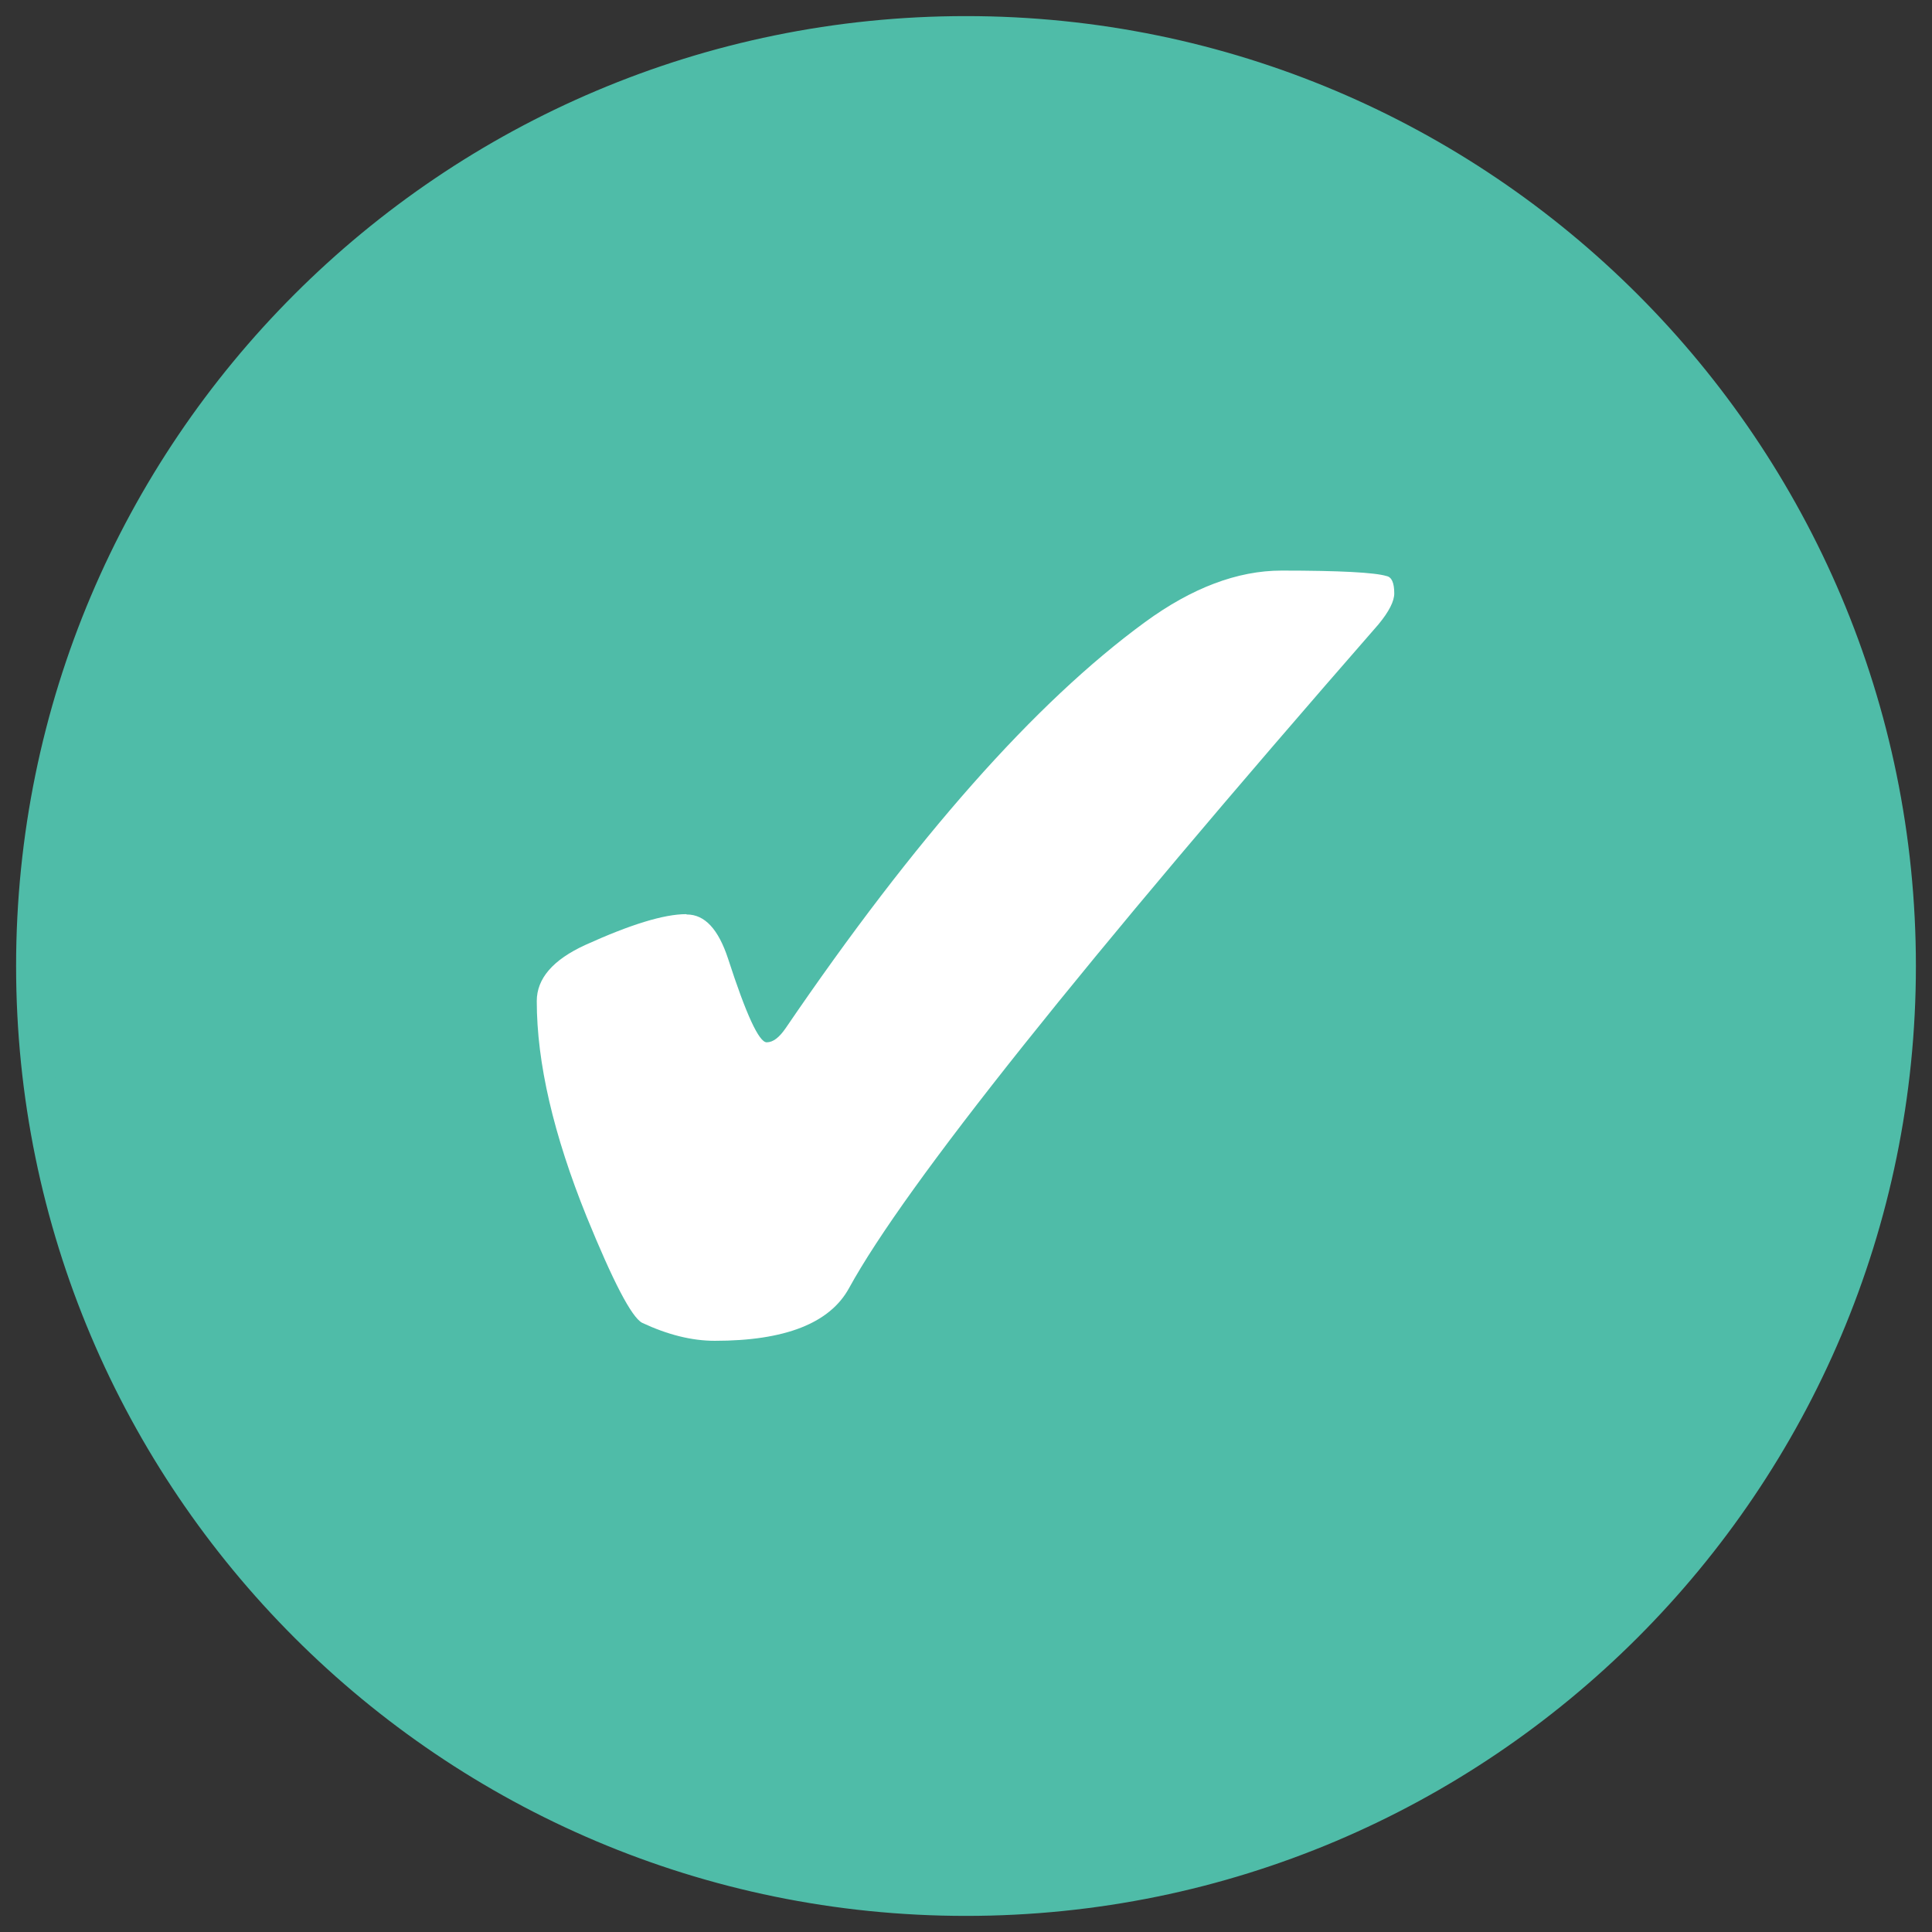
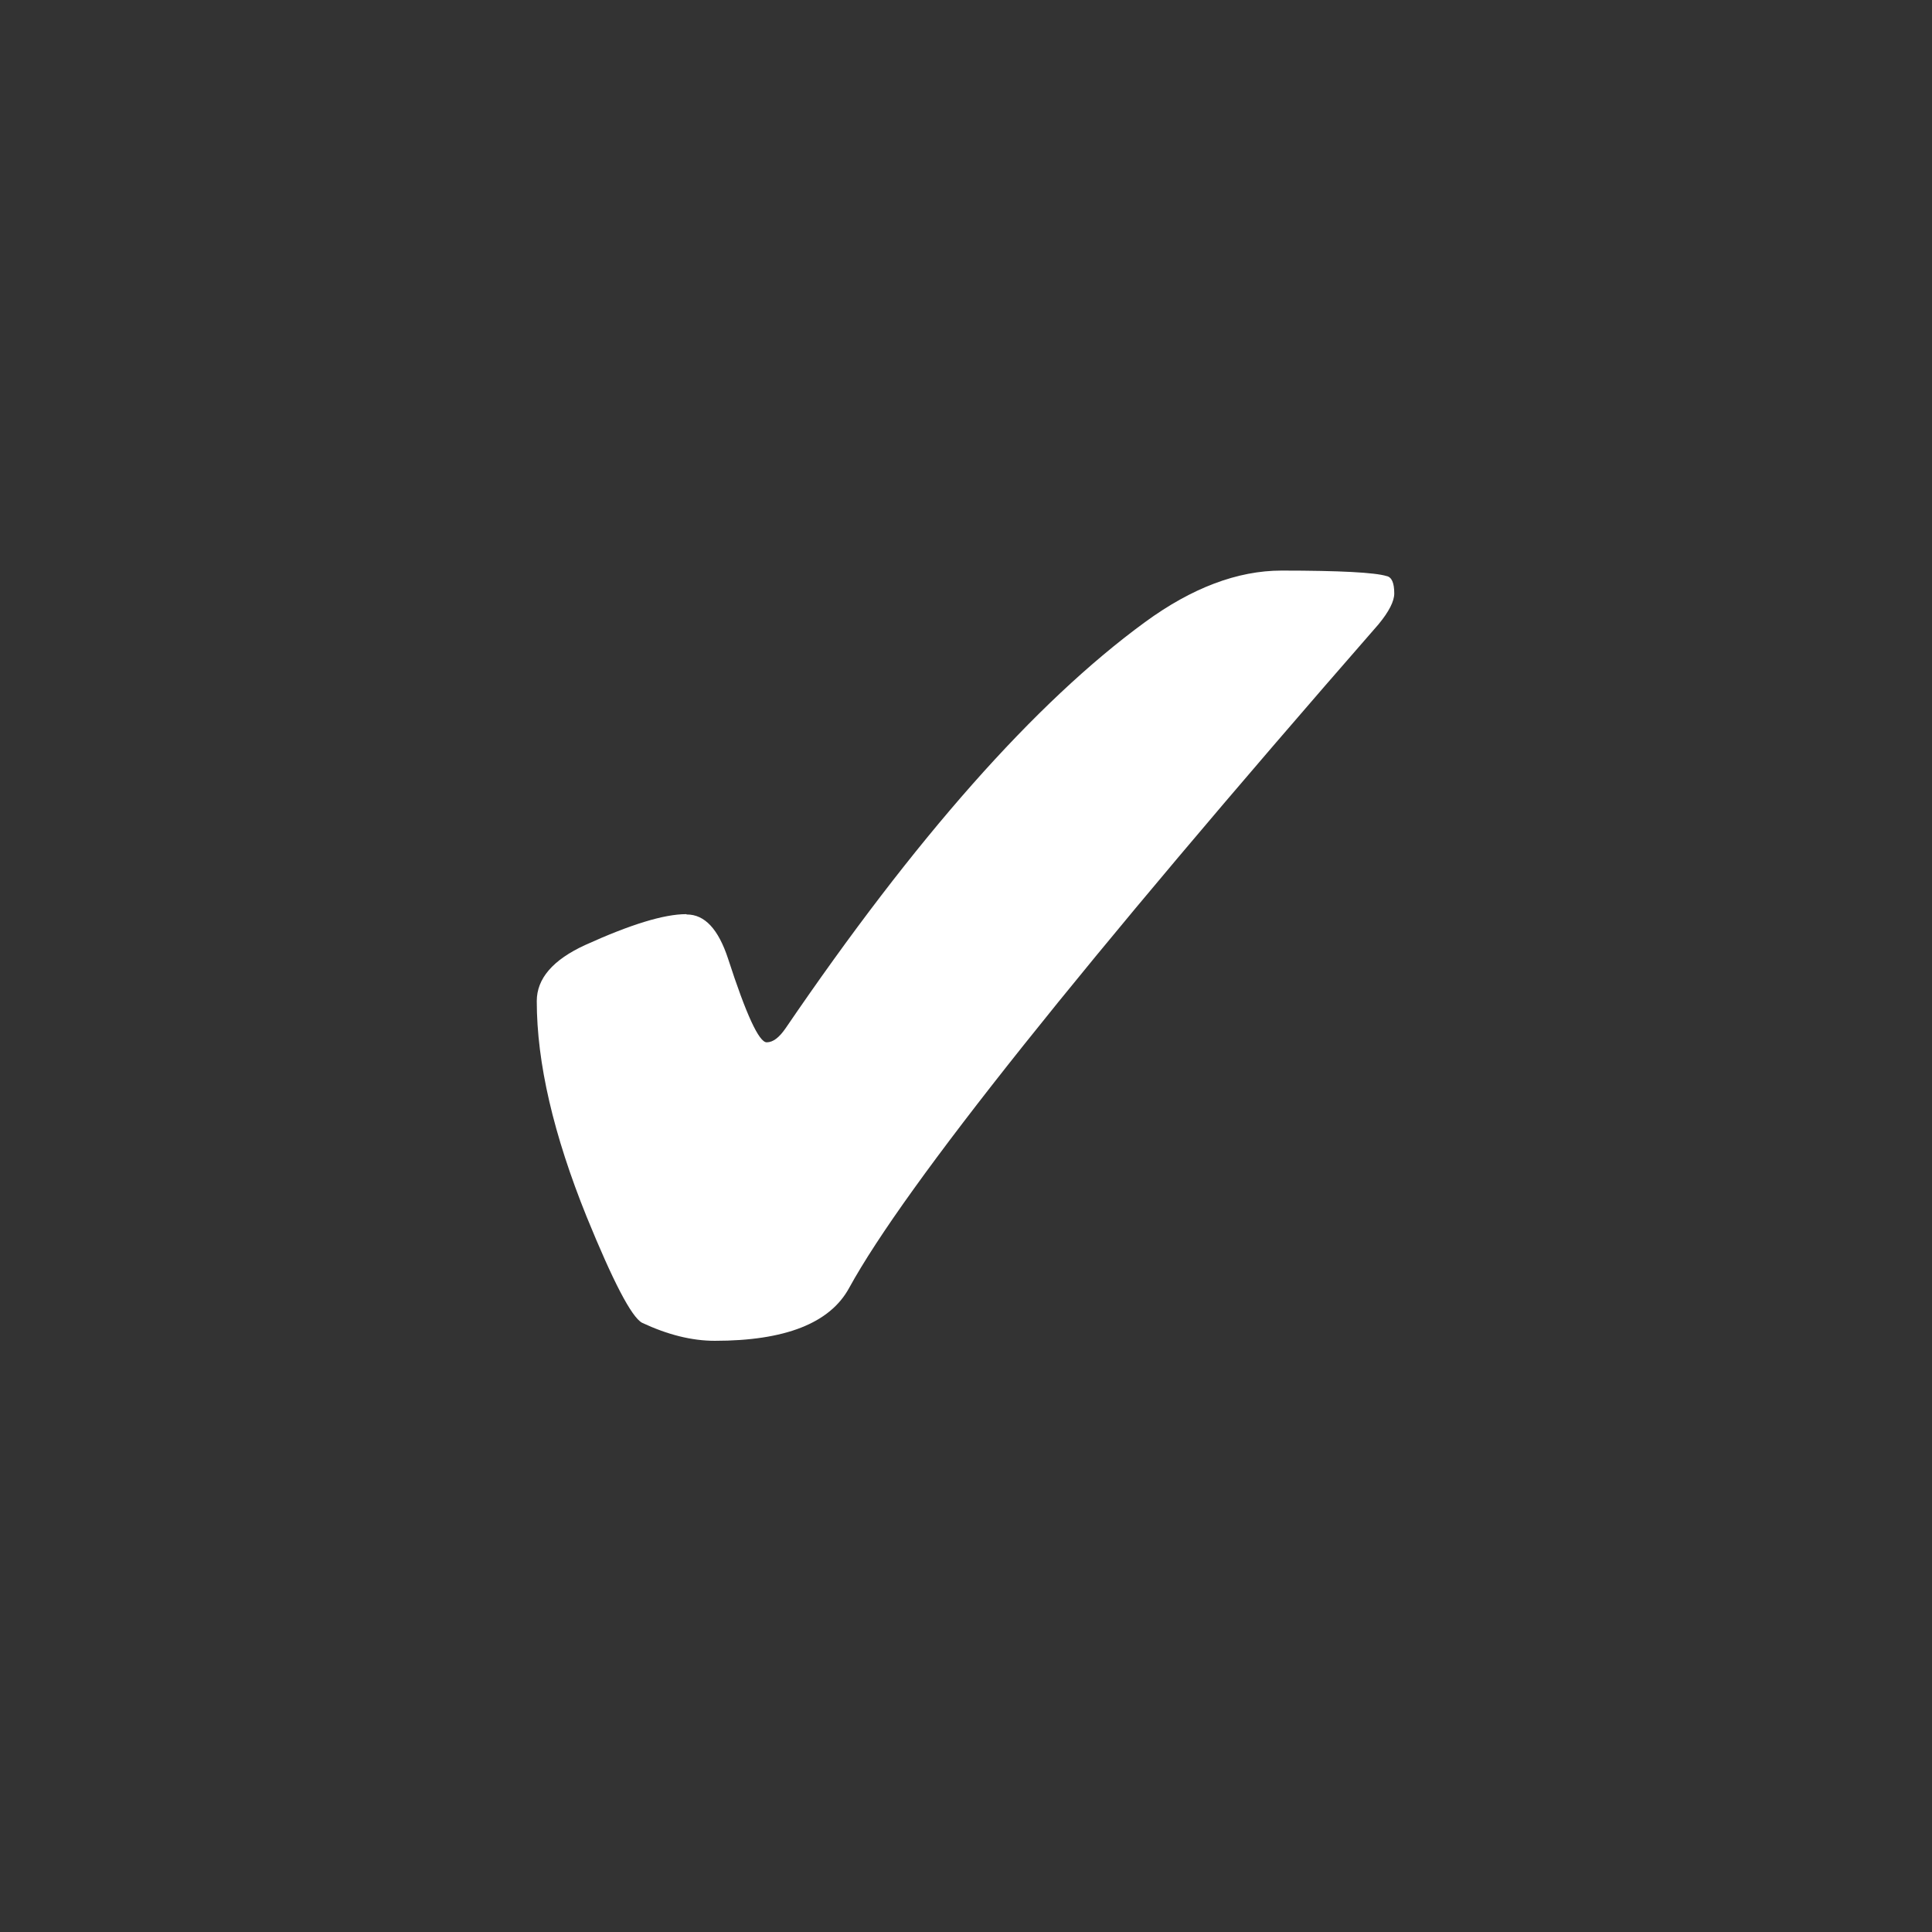
<svg xmlns="http://www.w3.org/2000/svg" id="Ebene_1" data-name="Ebene 1" viewBox="0 0 60 60">
  <rect x="0" y="0" width="60" height="60" fill="#333333" stroke="none" />
  <defs>
    <style>
      .cls-1 {
        fill: #4fbca8;
        fill-rule: evenodd;
        stroke: #4fbca8;
        stroke-linecap: round;
        stroke-linejoin: round;
      }

      .cls-2 {
        fill: #fff;
      }
    </style>
  </defs>
-   <path class="cls-1" d="M30,1c16.01,0,29,12.99,29,29s-12.99,29-29,29S1,46.01,1,30,13.99,1,30,1h0Z" />
  <path class="cls-2" d="M21.33,28.4c.56,0,.98.46,1.28,1.37.56,1.73.96,2.6,1.2,2.6.2,0,.39-.15.59-.44,4.02-5.9,7.74-10.11,11.16-12.61,1.45-1.06,2.87-1.6,4.24-1.6,1.82,0,2.9.06,3.26.17.16.03.24.21.24.54,0,.24-.16.56-.49.96-9.21,10.55-14.69,17.42-16.44,20.61-.6,1.1-2,1.64-4.17,1.64-.72,0-1.47-.19-2.26-.56-.33-.18-.9-1.28-1.72-3.29-1.03-2.55-1.55-4.78-1.55-6.7,0-.7.5-1.28,1.5-1.74,1.41-.64,2.45-.96,3.14-.96h0Z" />
</svg>